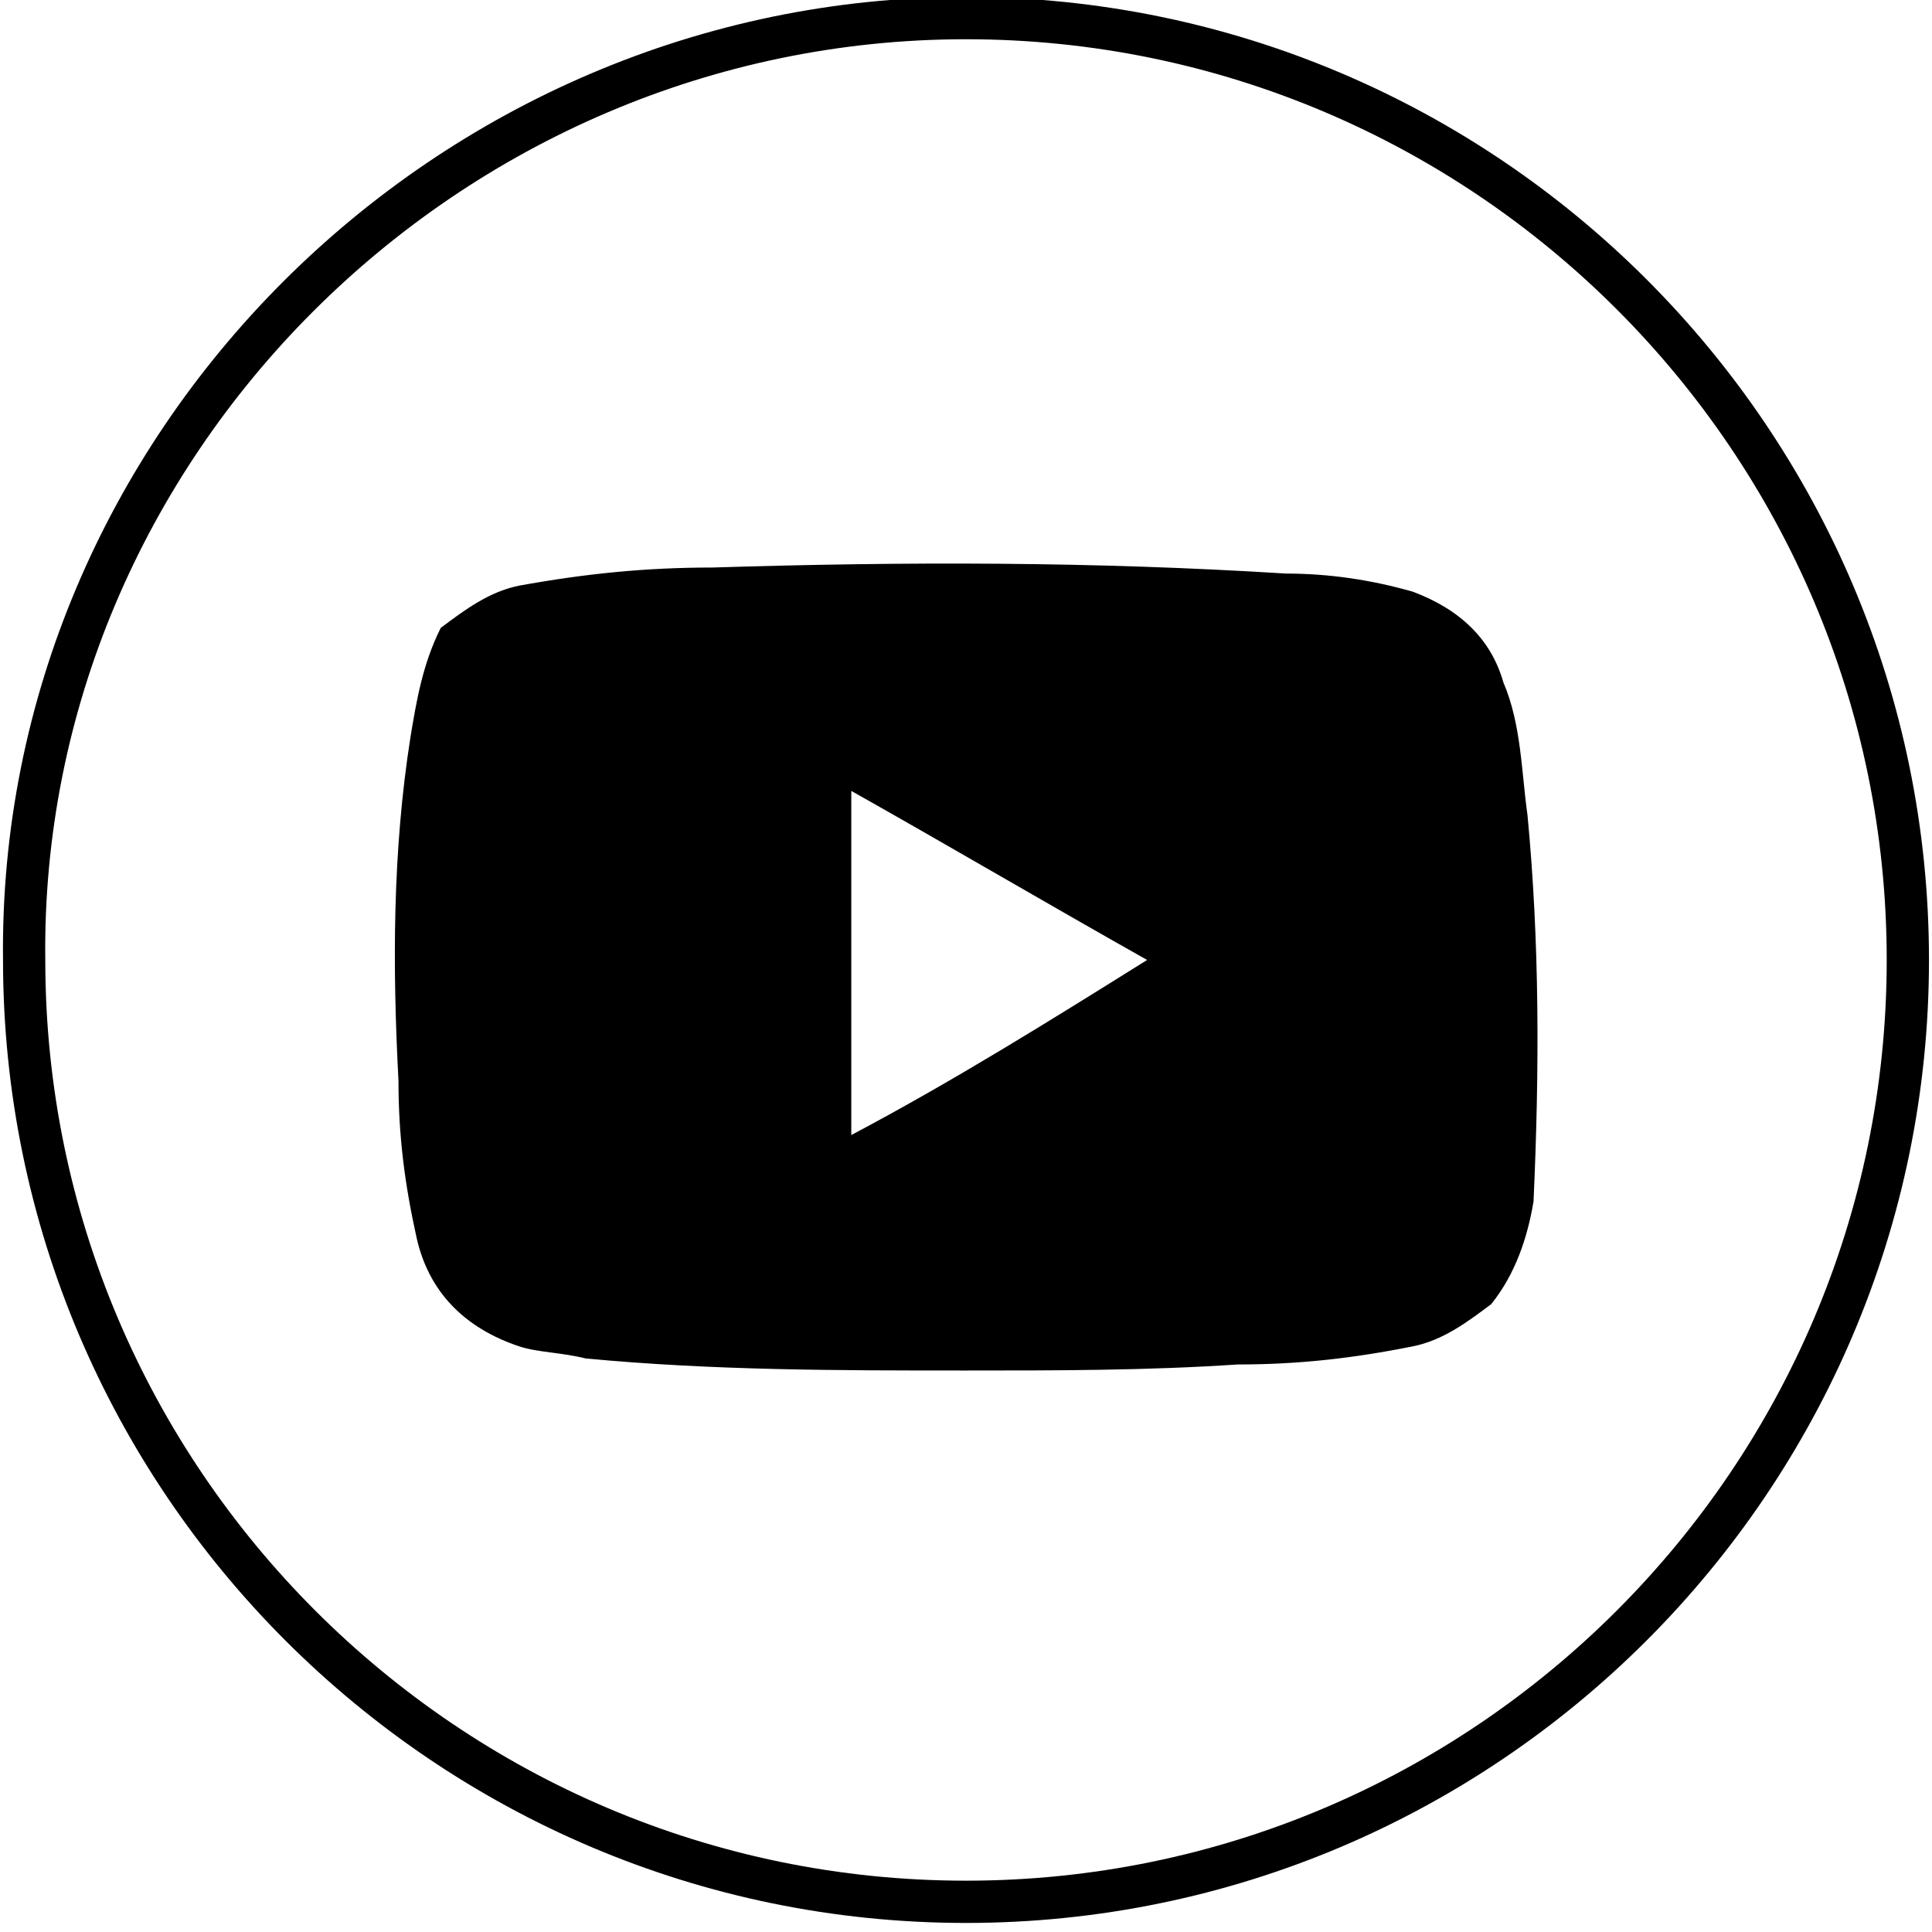
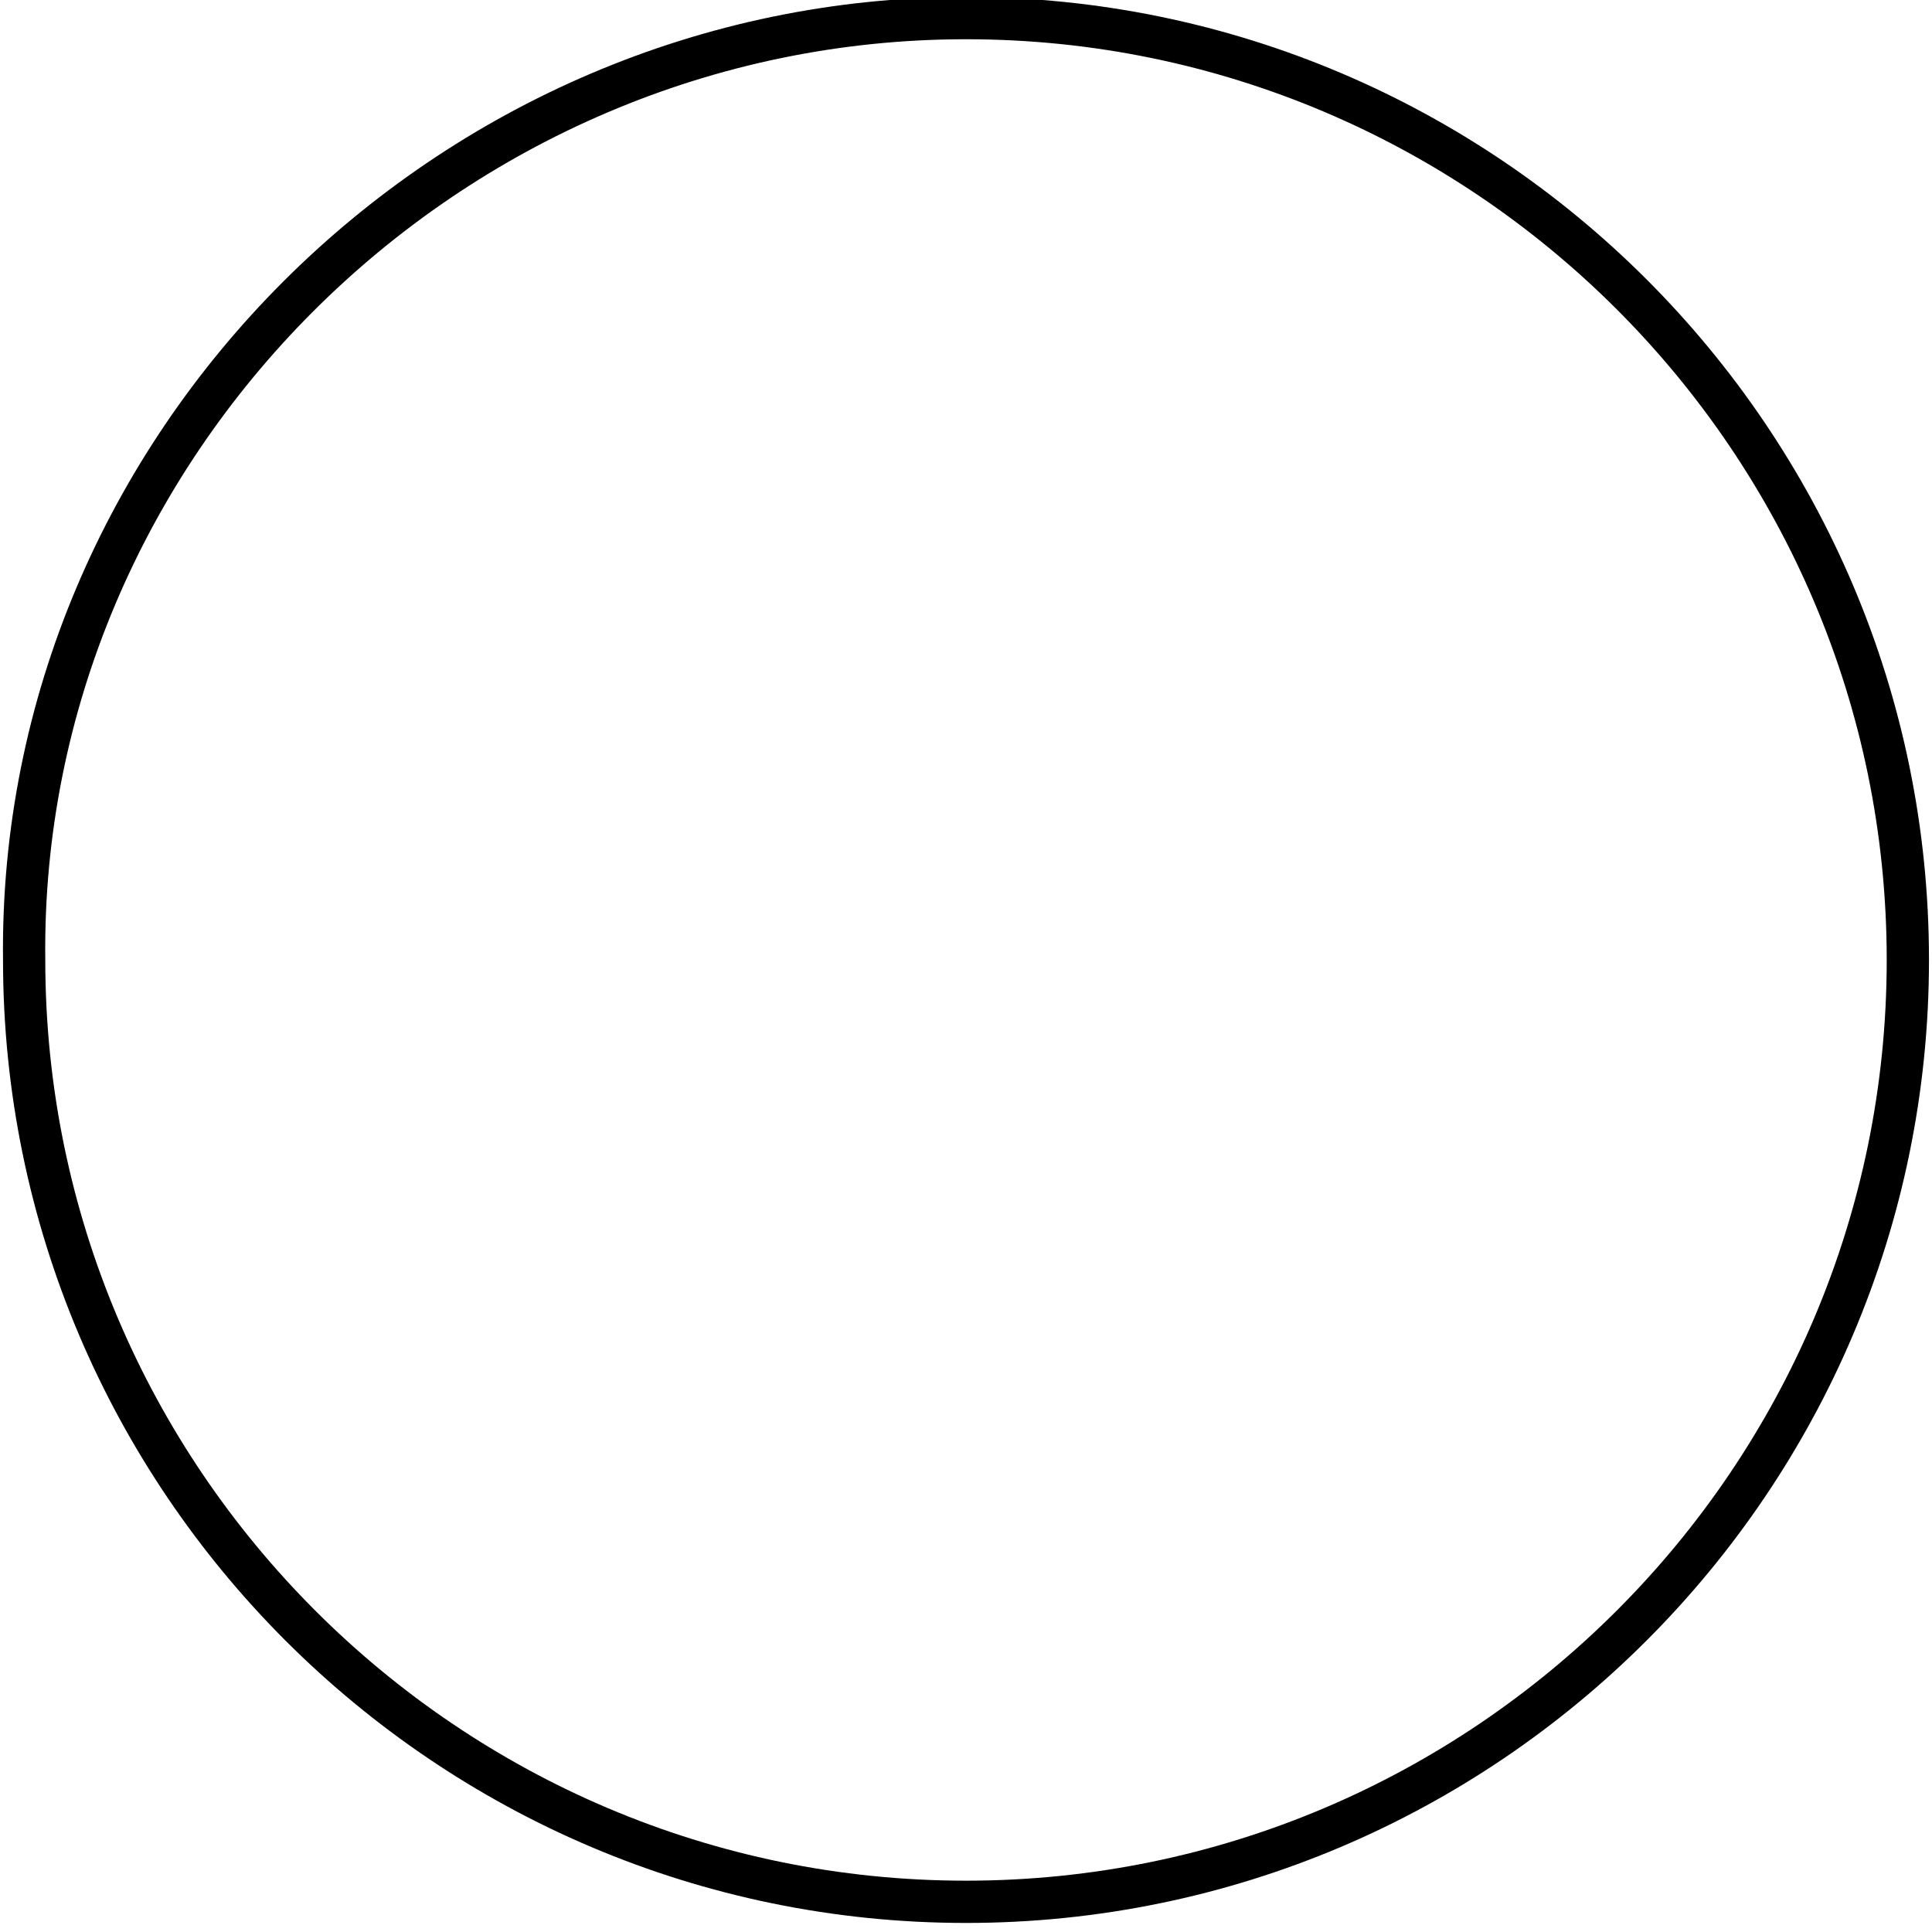
<svg xmlns="http://www.w3.org/2000/svg" version="1.1" id="Layer_1" x="0px" y="0px" viewBox="0 0 32 32" style="enable-background:new 0 0 32 32;" xml:space="preserve">
  <style type="text/css">
	.st0{fill:none;stroke:#000000;stroke-width:0.7;}
</style>
  <title>Artboard 5@2x11</title>
  <path class="st0" d="M16,0.3L16,0.3c8.6,0,15.6,7,15.6,15.6l0,0l0,0c0,8.6-7,15.6-15.6,15.6l0,0l0,0c-8.6,0-15.6-7-15.6-15.6  c0,0,0,0,0,0l0,0C0.3,7.4,7.4,0.3,16,0.3C16,0.3,16,0.3,16,0.3z" />
-   <path d="M25.3,13.5c-0.1-0.7-0.1-1.5-0.4-2.2c-0.2-0.7-0.7-1.2-1.5-1.5c-0.7-0.2-1.4-0.3-2.1-0.3c-3.2-0.2-6.3-0.2-9.5-0.1  c-1.1,0-2.1,0.1-3.2,0.3c-0.5,0.1-0.9,0.4-1.3,0.7C7,11,6.9,11.6,6.8,12.2c-0.3,1.9-0.3,3.8-0.2,5.7c0,0.9,0.1,1.7,0.3,2.6  c0.2,0.9,0.8,1.5,1.7,1.8c0.3,0.1,0.7,0.1,1.1,0.2c2.1,0.2,4.2,0.2,6.3,0.2c1.5,0,3,0,4.5-0.1c1,0,1.9-0.1,2.9-0.3  c0.5-0.1,0.9-0.4,1.3-0.7c0.4-0.5,0.6-1.1,0.7-1.7C25.5,17.7,25.5,15.6,25.3,13.5z M14.1,18.8c0-1.9,0-3.8,0-5.7  c1.6,0.9,3.3,1.9,4.9,2.8C17.4,16.9,15.8,17.9,14.1,18.8z" />
</svg>